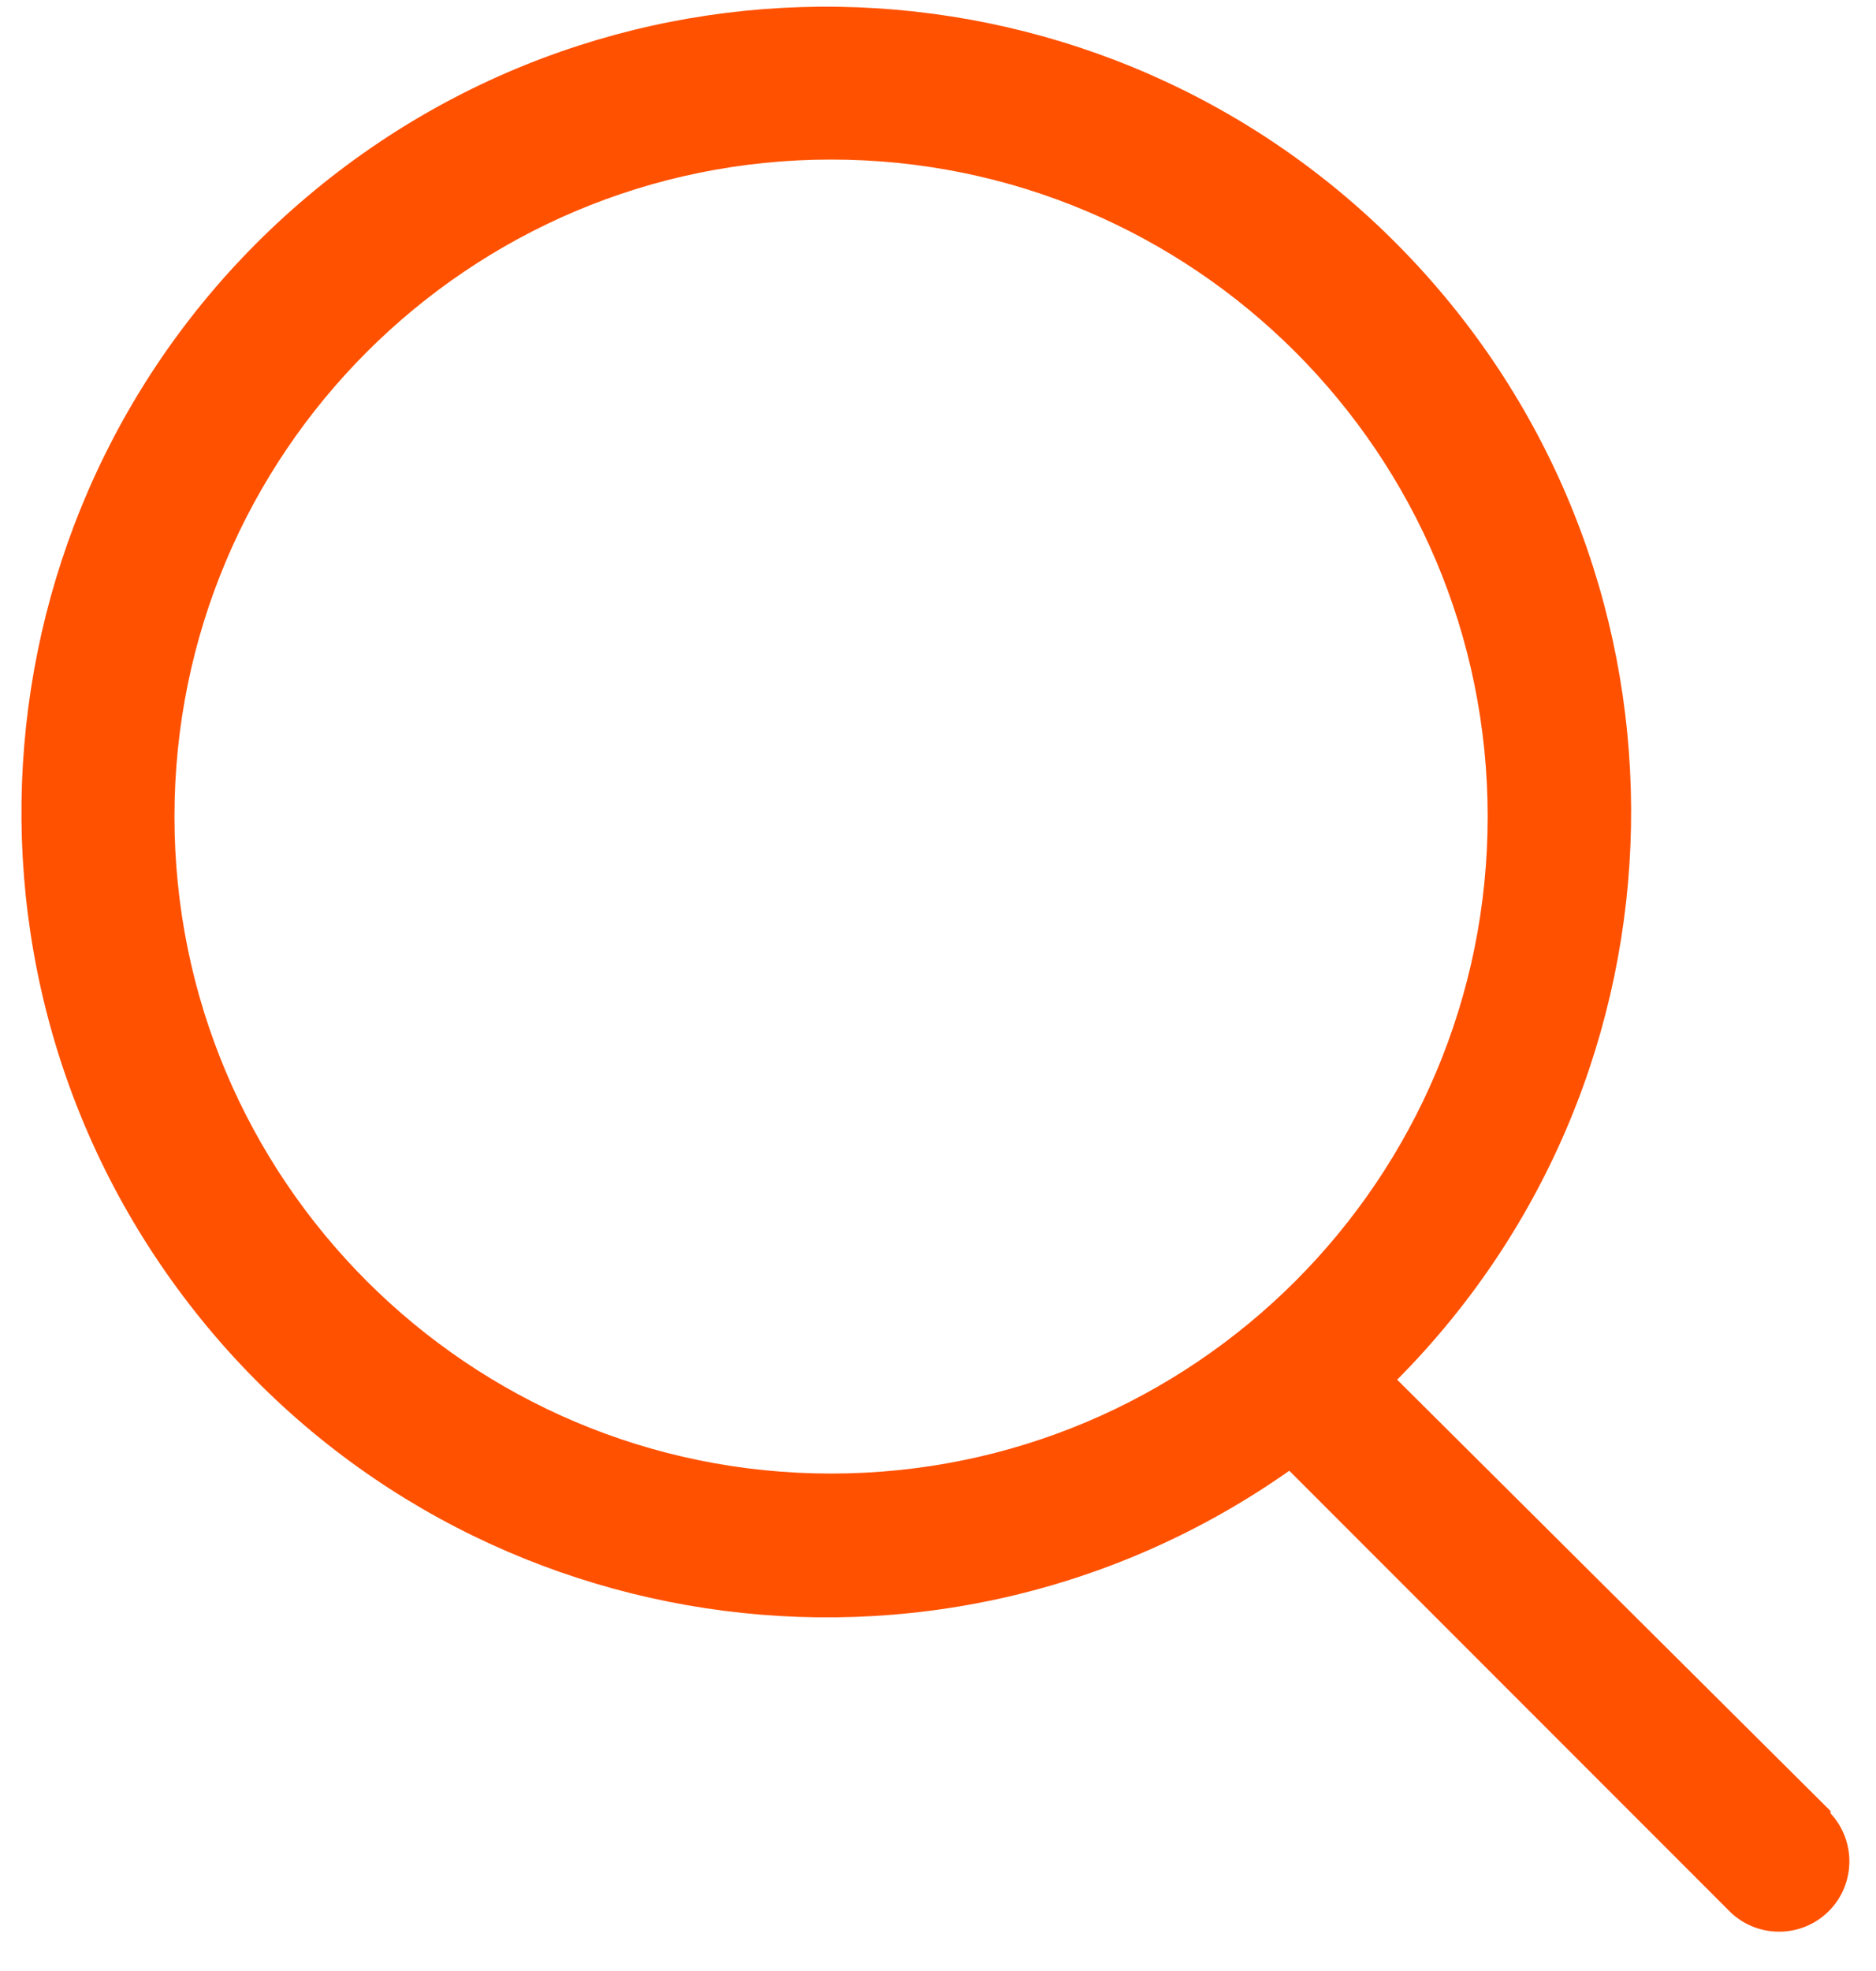
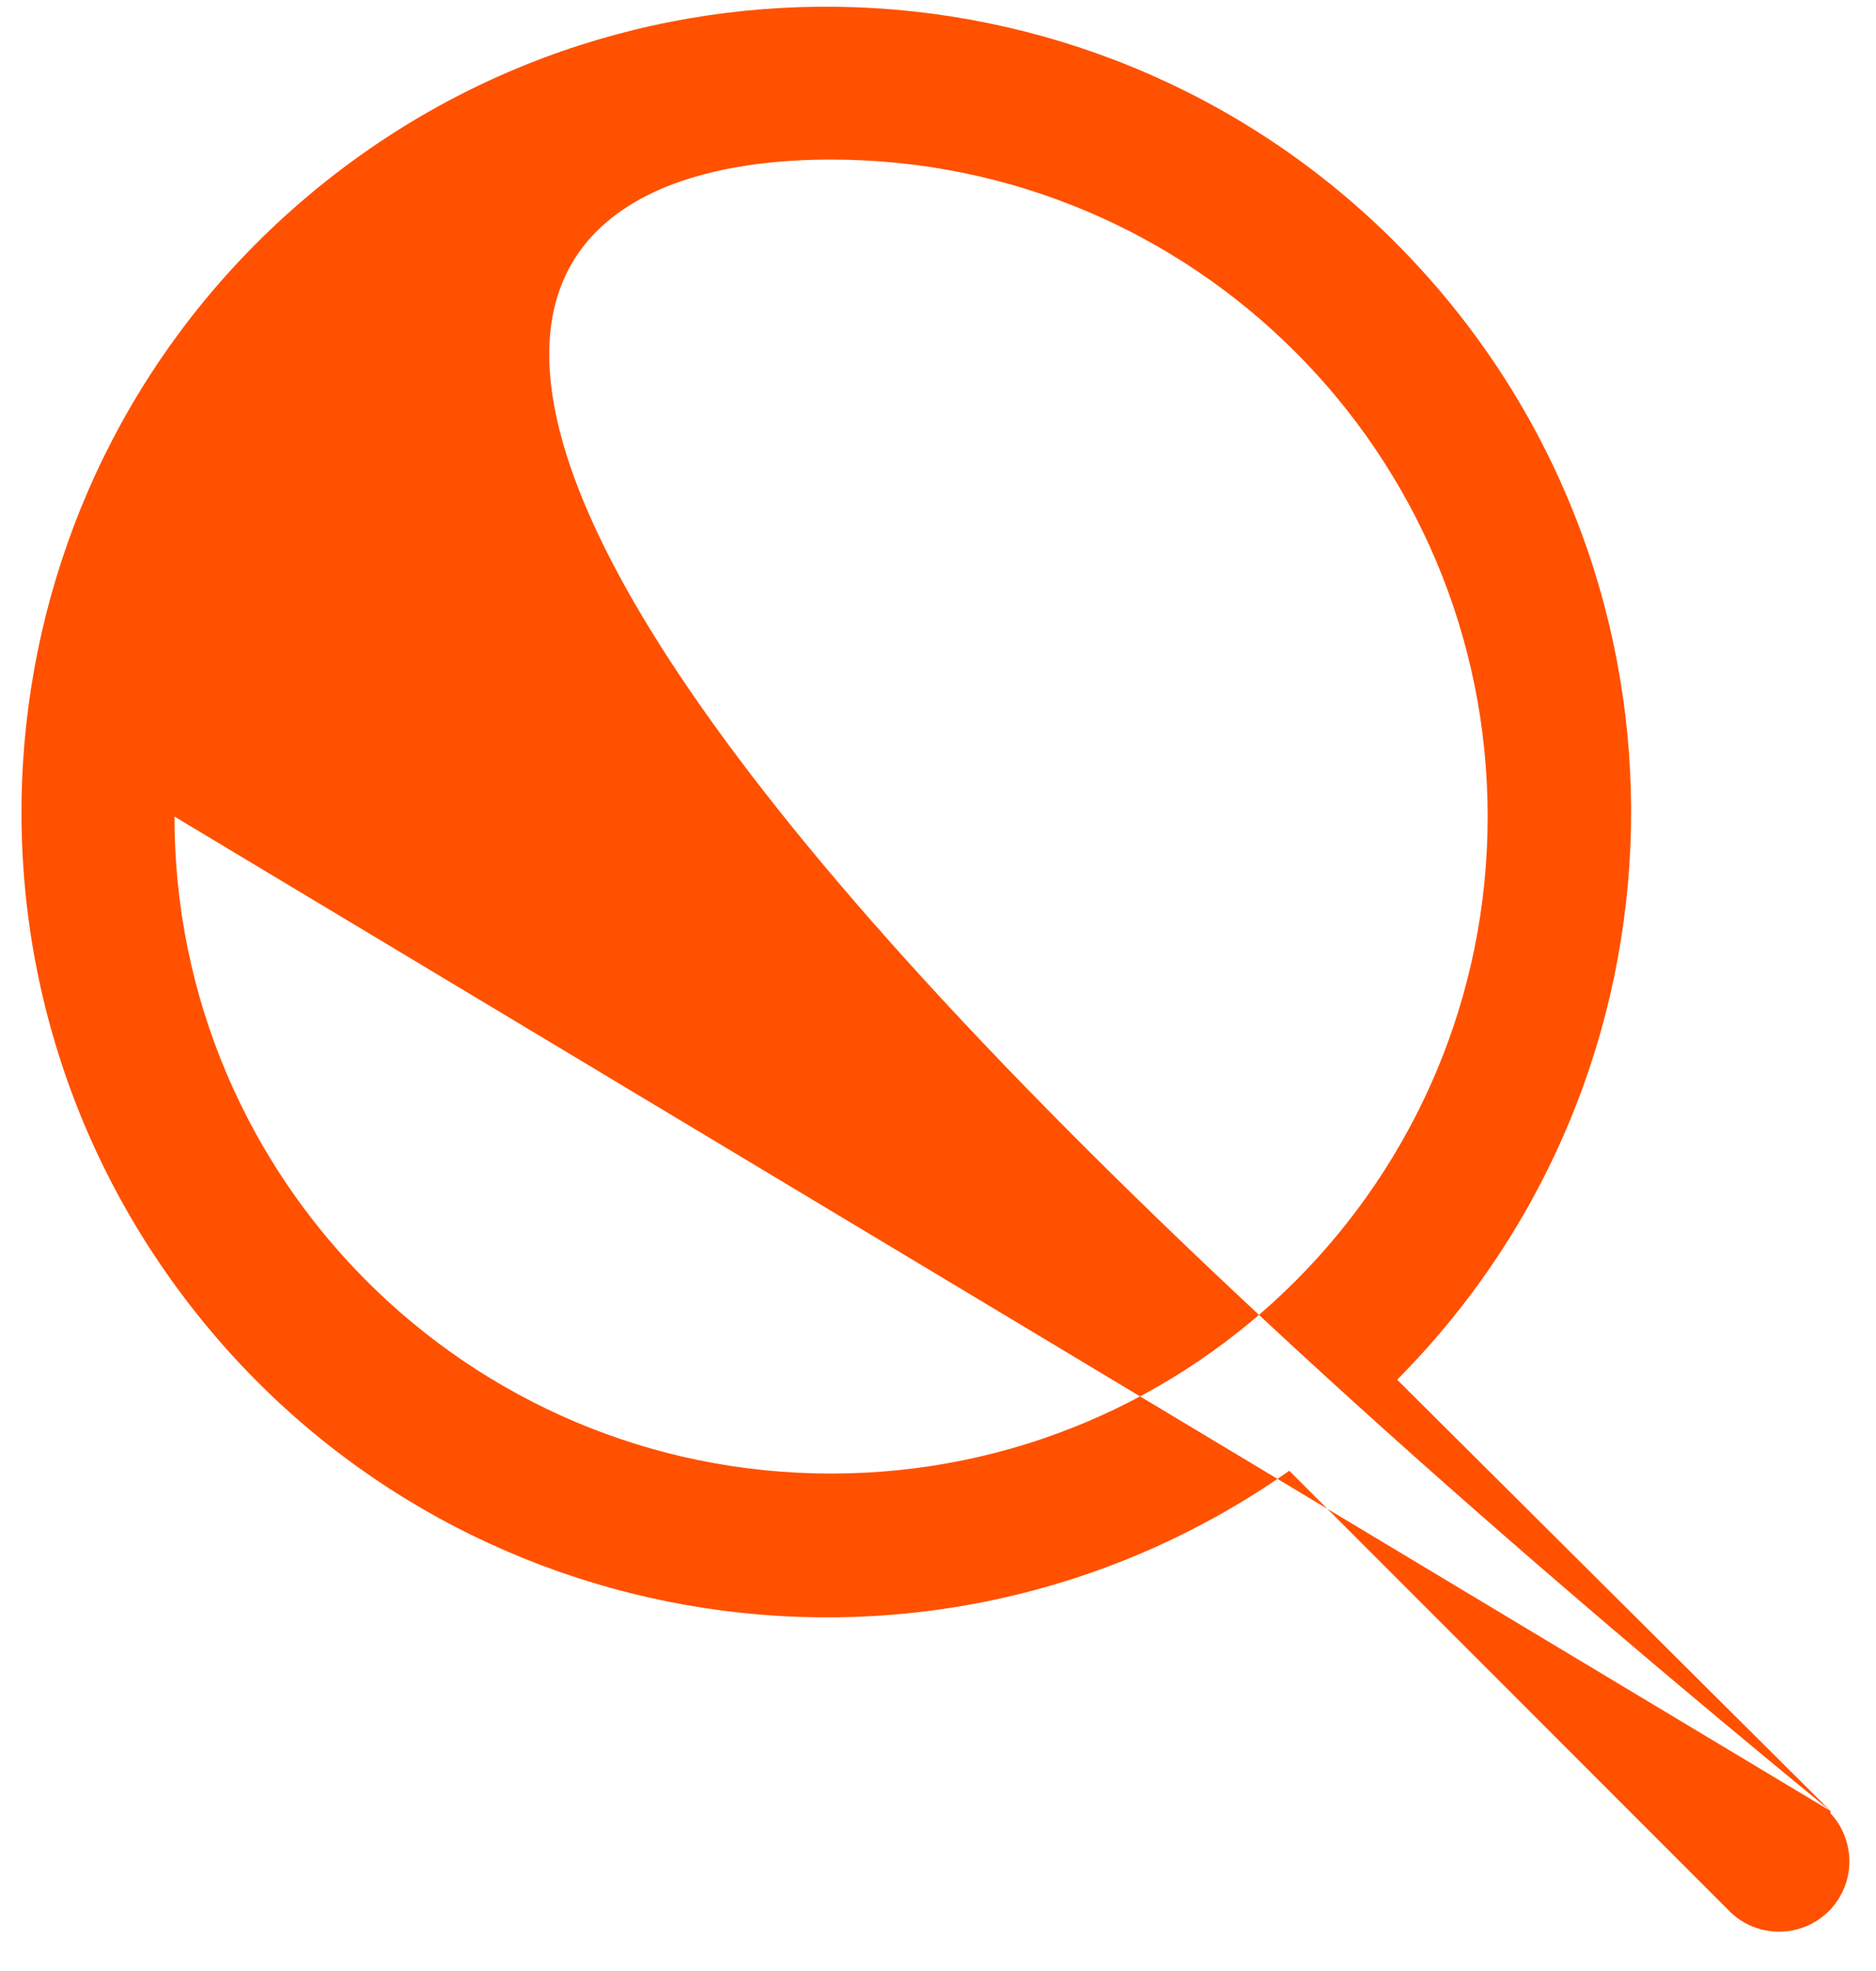
<svg xmlns="http://www.w3.org/2000/svg" width="20px" height="21px" viewBox="0 0 20 21" version="1.1">
  <title>Search</title>
  <desc>Created with Sketch.</desc>
  <g id="Page-1" stroke="none" stroke-width="1" fill="none" fill-rule="evenodd">
    <g id="PD-İskenderun-Homepage" transform="translate(-1810, -129)" fill="#FF5100">
      <g id="Search" transform="translate(1820, 139.5) rotate(360) translate(-1820, -139.5) translate(1810, 129)">
-         <path d="M19.515,19.295 L14.895,14.7 C18.132,11.443 18.231,6.214 15.119,2.837 C12.007,-0.54 6.788,-0.868 3.277,2.093 C-0.233,5.054 -0.79,10.254 2.014,13.891 C4.818,17.527 9.989,18.312 13.745,15.67 L18.455,20.38 C18.751,20.655 19.211,20.647 19.497,20.362 C19.782,20.076 19.79,19.616 19.515,19.32 L19.515,19.295 Z M1.86,8.7 C1.86,4.834 4.994,1.7 8.86,1.7 C12.726,1.7 15.86,4.834 15.86,8.7 C15.86,12.566 12.726,15.7 8.86,15.7 C4.994,15.7 1.86,12.566 1.86,8.7 Z" id="Shape" />
+         <path d="M19.515,19.295 L14.895,14.7 C18.132,11.443 18.231,6.214 15.119,2.837 C12.007,-0.54 6.788,-0.868 3.277,2.093 C-0.233,5.054 -0.79,10.254 2.014,13.891 C4.818,17.527 9.989,18.312 13.745,15.67 L18.455,20.38 C18.751,20.655 19.211,20.647 19.497,20.362 C19.782,20.076 19.79,19.616 19.515,19.32 L19.515,19.295 Z C1.86,4.834 4.994,1.7 8.86,1.7 C12.726,1.7 15.86,4.834 15.86,8.7 C15.86,12.566 12.726,15.7 8.86,15.7 C4.994,15.7 1.86,12.566 1.86,8.7 Z" id="Shape" />
      </g>
    </g>
  </g>
</svg>